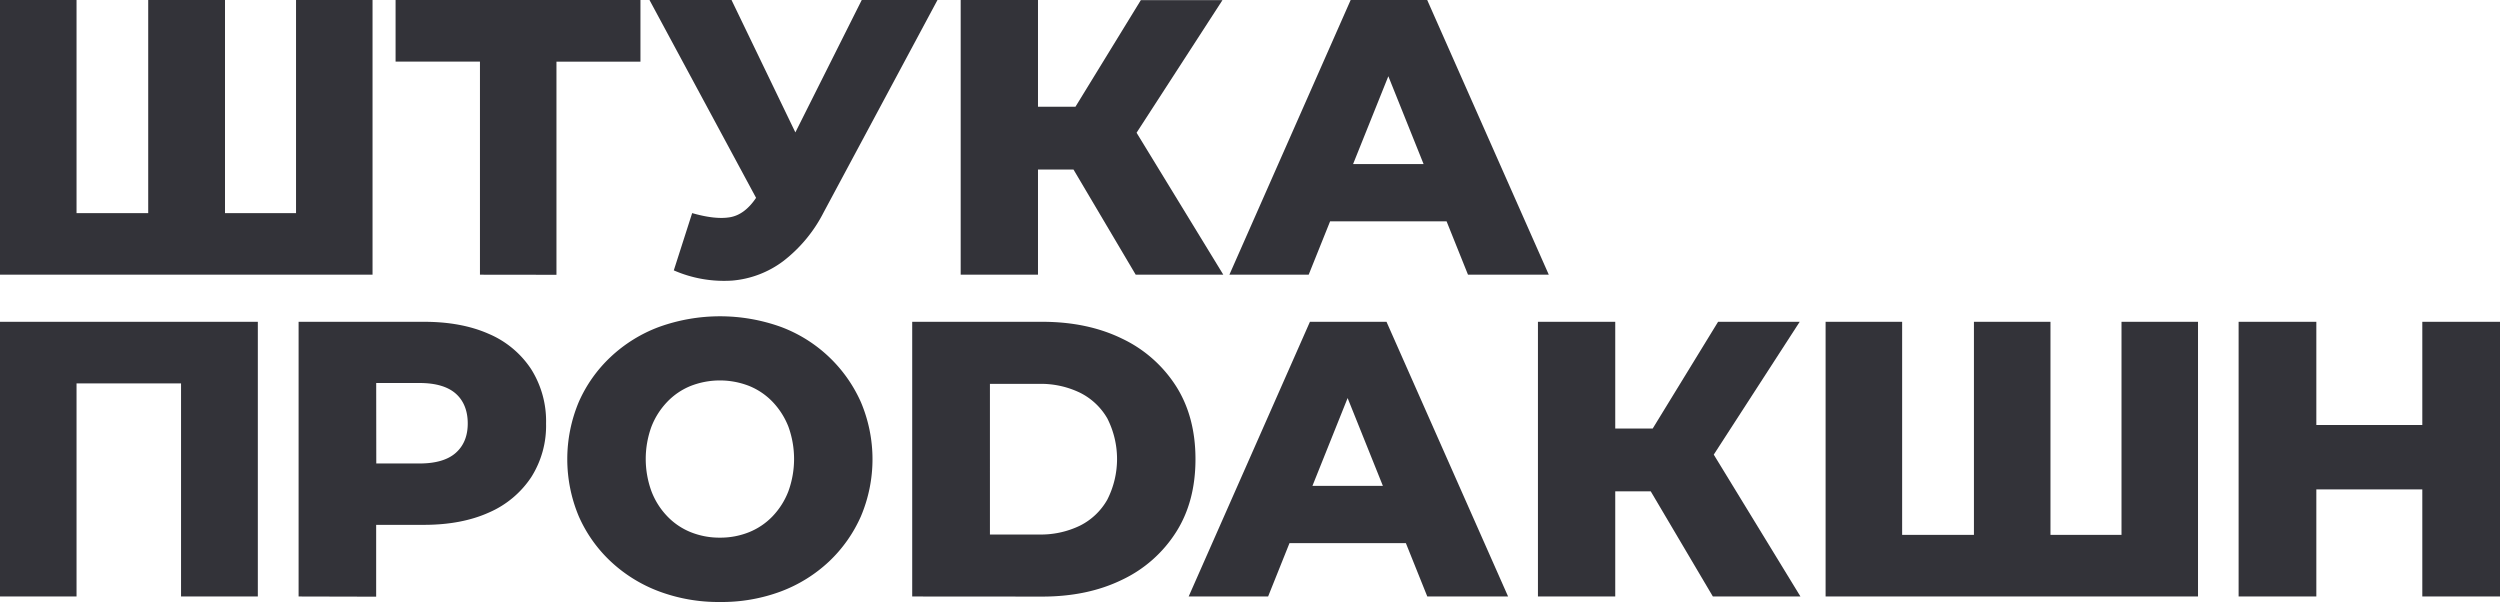
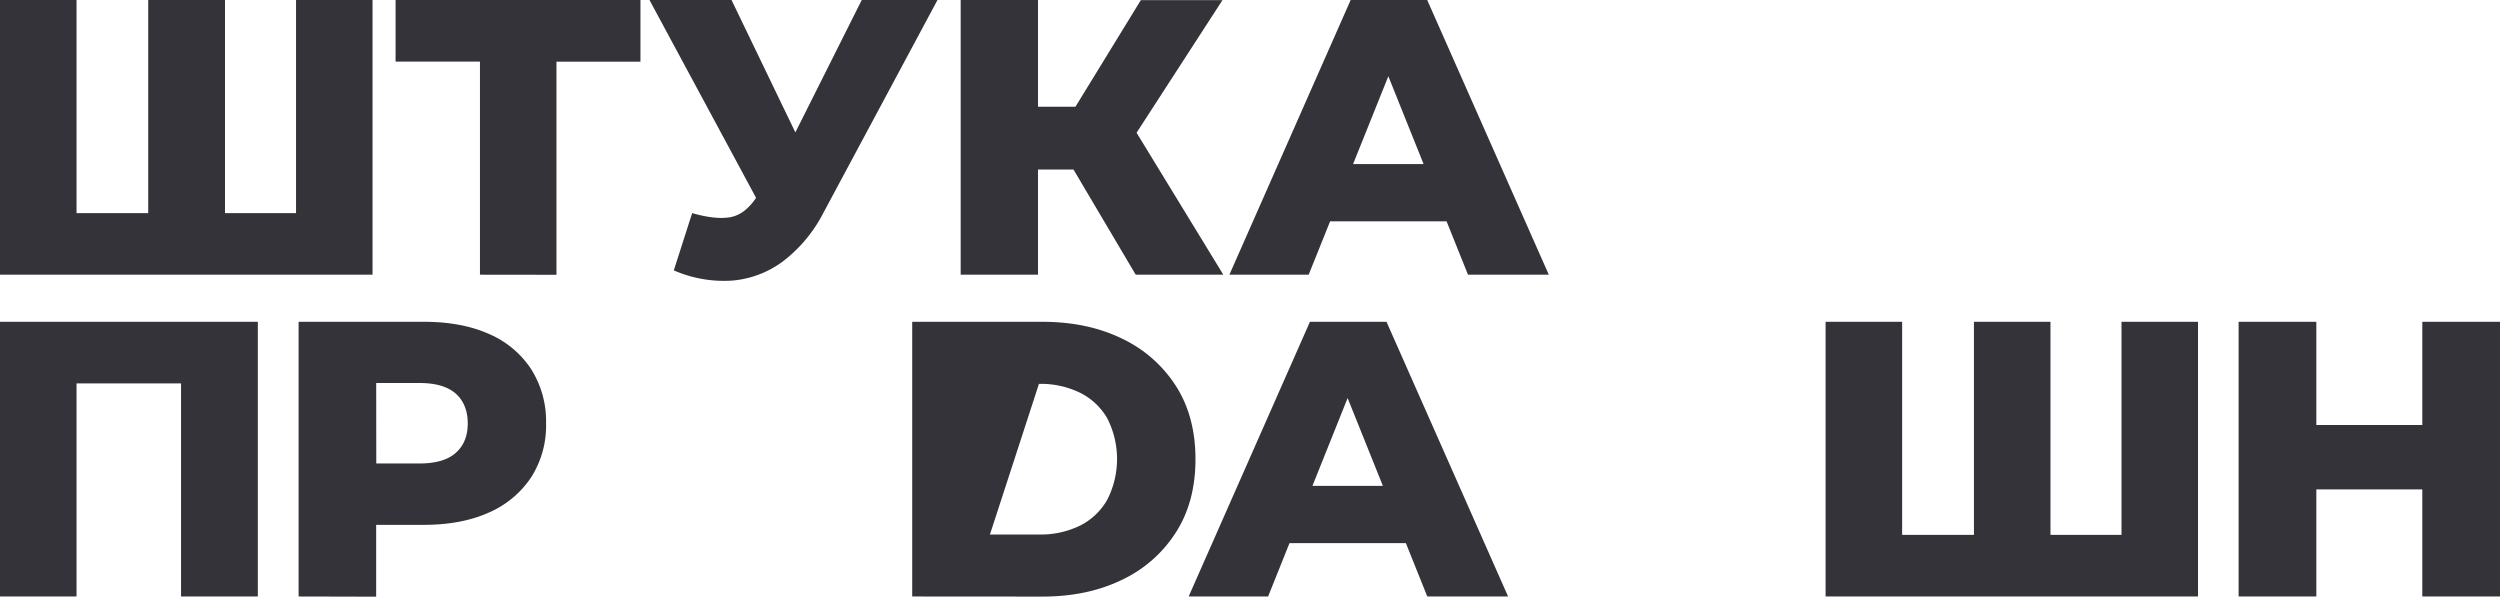
<svg xmlns="http://www.w3.org/2000/svg" id="Layer_1" data-name="Layer 1" viewBox="0 0 781.32 188.14">
  <defs>
    <style>.cls-1{fill:#333339;}</style>
  </defs>
  <path class="cls-1" d="M450.32,453.32,445,458.71v-72H469v72l-5.52-5.39h33.24l-5.52,5.39v-72h23.91v85.85H398.68V386.72H422.6v72l-5.27-5.39Z" transform="translate(-398.68 -386.72)" />
  <path class="cls-1" d="M548.68,472.57v-72l5.39,5.4H522.31V386.72h76.53V406H567.2l5.39-5.4v72Z" transform="translate(-398.68 -386.72)" />
  <path class="cls-1" d="M640.91,459.57l-39.25-72.85H627.3l26.85,55.68ZM615,453.32q7.25,2.08,11.84,1.29t8.15-6.08l4.17-6.13,2.09-2.33L668,386.72h23.67l-35.57,66.35a45,45,0,0,1-12.57,15.21,30.84,30.84,0,0,1-16,6.13,39.12,39.12,0,0,1-18.27-3.19Z" transform="translate(-398.68 -386.72)" />
  <path class="cls-1" d="M698.92,472.57V386.72h24.16v85.85Zm17.17-32.87V420.08h31.15V439.7Zm35.2-7.48-22.44-2.45,26.37-43h25.51Zm2.33,40.35-24.16-40.84L749,420.2l32,52.37Z" transform="translate(-398.68 -386.72)" />
  <path class="cls-1" d="M782.9,472.57l37.9-85.85h23.92l38,85.85H857.47l-29.68-73.95h9.57l-29.68,73.95Zm20.73-16.68,6.26-17.9h41.94l6.26,17.9Z" transform="translate(-398.68 -386.72)" />
  <path class="cls-1" d="M398.68,573.14V487.29h80.58v85.85h-24v-72l5.4,5.4H417.33l5.27-5.4v72Z" transform="translate(-398.68 -386.72)" />
  <path class="cls-1" d="M492,573.14V487.29H531.2q11.77,0,20.3,3.8a29.76,29.76,0,0,1,13.18,11,30.47,30.47,0,0,1,4.66,17,29.92,29.92,0,0,1-4.66,16.8,30.28,30.28,0,0,1-13.18,11q-8.54,3.85-20.3,3.86H505.44l10.8-10.55v33Zm24.29-30.41-10.8-11.16h24.29c5.06,0,8.85-1.11,11.34-3.32s3.74-5.27,3.74-9.19-1.25-7.12-3.74-9.32-6.28-3.32-11.34-3.32H505.44l10.8-11.16Z" transform="translate(-398.68 -386.72)" />
-   <path class="cls-1" d="M623.67,574.86a53,53,0,0,1-19-3.31,45.31,45.31,0,0,1-15.14-9.38,43,43,0,0,1-10-14.17,46.21,46.21,0,0,1,0-35.57,43.07,43.07,0,0,1,10-14.16,45,45,0,0,1,15.14-9.38,56.26,56.26,0,0,1,38.08,0,44.33,44.33,0,0,1,25,23.54,45.76,45.76,0,0,1,0,35.63,43.66,43.66,0,0,1-10,14.17,45.16,45.16,0,0,1-15,9.32A52.84,52.84,0,0,1,623.67,574.86Zm0-20.11a24,24,0,0,0,9.14-1.72,21.07,21.07,0,0,0,7.36-5,23.45,23.45,0,0,0,4.91-7.79,29.62,29.62,0,0,0,0-20.17,23.79,23.79,0,0,0-4.91-7.73,21.18,21.18,0,0,0-7.36-5,25.14,25.14,0,0,0-18.28,0,21,21,0,0,0-7.35,5,23.47,23.47,0,0,0-4.91,7.73,29.46,29.46,0,0,0,0,20.17,23.13,23.13,0,0,0,4.91,7.79,20.94,20.94,0,0,0,7.35,5A24,24,0,0,0,623.67,554.75Z" transform="translate(-398.68 -386.72)" />
-   <path class="cls-1" d="M683.77,573.14V487.29h40.6q14.22,0,25,5.27a40.64,40.64,0,0,1,16.86,14.85q6.07,9.55,6.07,22.81T766.25,553a40.41,40.41,0,0,1-16.86,14.9q-10.8,5.28-25,5.27Zm24.29-19.37h15.32A28.07,28.07,0,0,0,736.2,551a20.13,20.13,0,0,0,8.53-8.1,28,28,0,0,0,0-25.45,20.27,20.27,0,0,0-8.53-8,28.07,28.07,0,0,0-12.82-2.76H708.06Z" transform="translate(-398.68 -386.72)" />
+   <path class="cls-1" d="M683.77,573.14V487.29h40.6q14.22,0,25,5.27a40.64,40.64,0,0,1,16.86,14.85q6.07,9.55,6.07,22.81T766.25,553a40.41,40.41,0,0,1-16.86,14.9q-10.8,5.28-25,5.27Zm24.29-19.37h15.32A28.07,28.07,0,0,0,736.2,551a20.13,20.13,0,0,0,8.53-8.1,28,28,0,0,0,0-25.45,20.27,20.27,0,0,0-8.53-8,28.07,28.07,0,0,0-12.82-2.76Z" transform="translate(-398.68 -386.72)" />
  <path class="cls-1" d="M770.17,573.14l37.9-85.85H832l38,85.85H844.75l-29.69-73.95h9.57L795,573.14Zm20.73-16.68,6.26-17.9H839.1l6.26,17.9Z" transform="translate(-398.68 -386.72)" />
-   <path class="cls-1" d="M879.33,573.14V487.29h24.16v85.85Zm17.17-32.87V520.65h31.15v19.62Zm35.2-7.48-22.44-2.45,26.37-43.05h25.51ZM934,573.14,909.87,532.3l19.5-11.53,32,52.37Z" transform="translate(-398.68 -386.72)" />
  <path class="cls-1" d="M1020.87,553.89l-5.28,5.4v-72h23.92v72l-5.52-5.4h33.23l-5.51,5.4v-72h23.91v85.85H969.23V487.29h23.92v72l-5.28-5.4Z" transform="translate(-398.68 -386.72)" />
  <path class="cls-1" d="M1122.6,573.14h-24.29V487.29h24.29Zm34.83-33.48h-36.55V519.55h36.55Zm-1.71-52.37H1180v85.85h-24.28Z" transform="translate(-398.68 -386.72)" />
</svg>